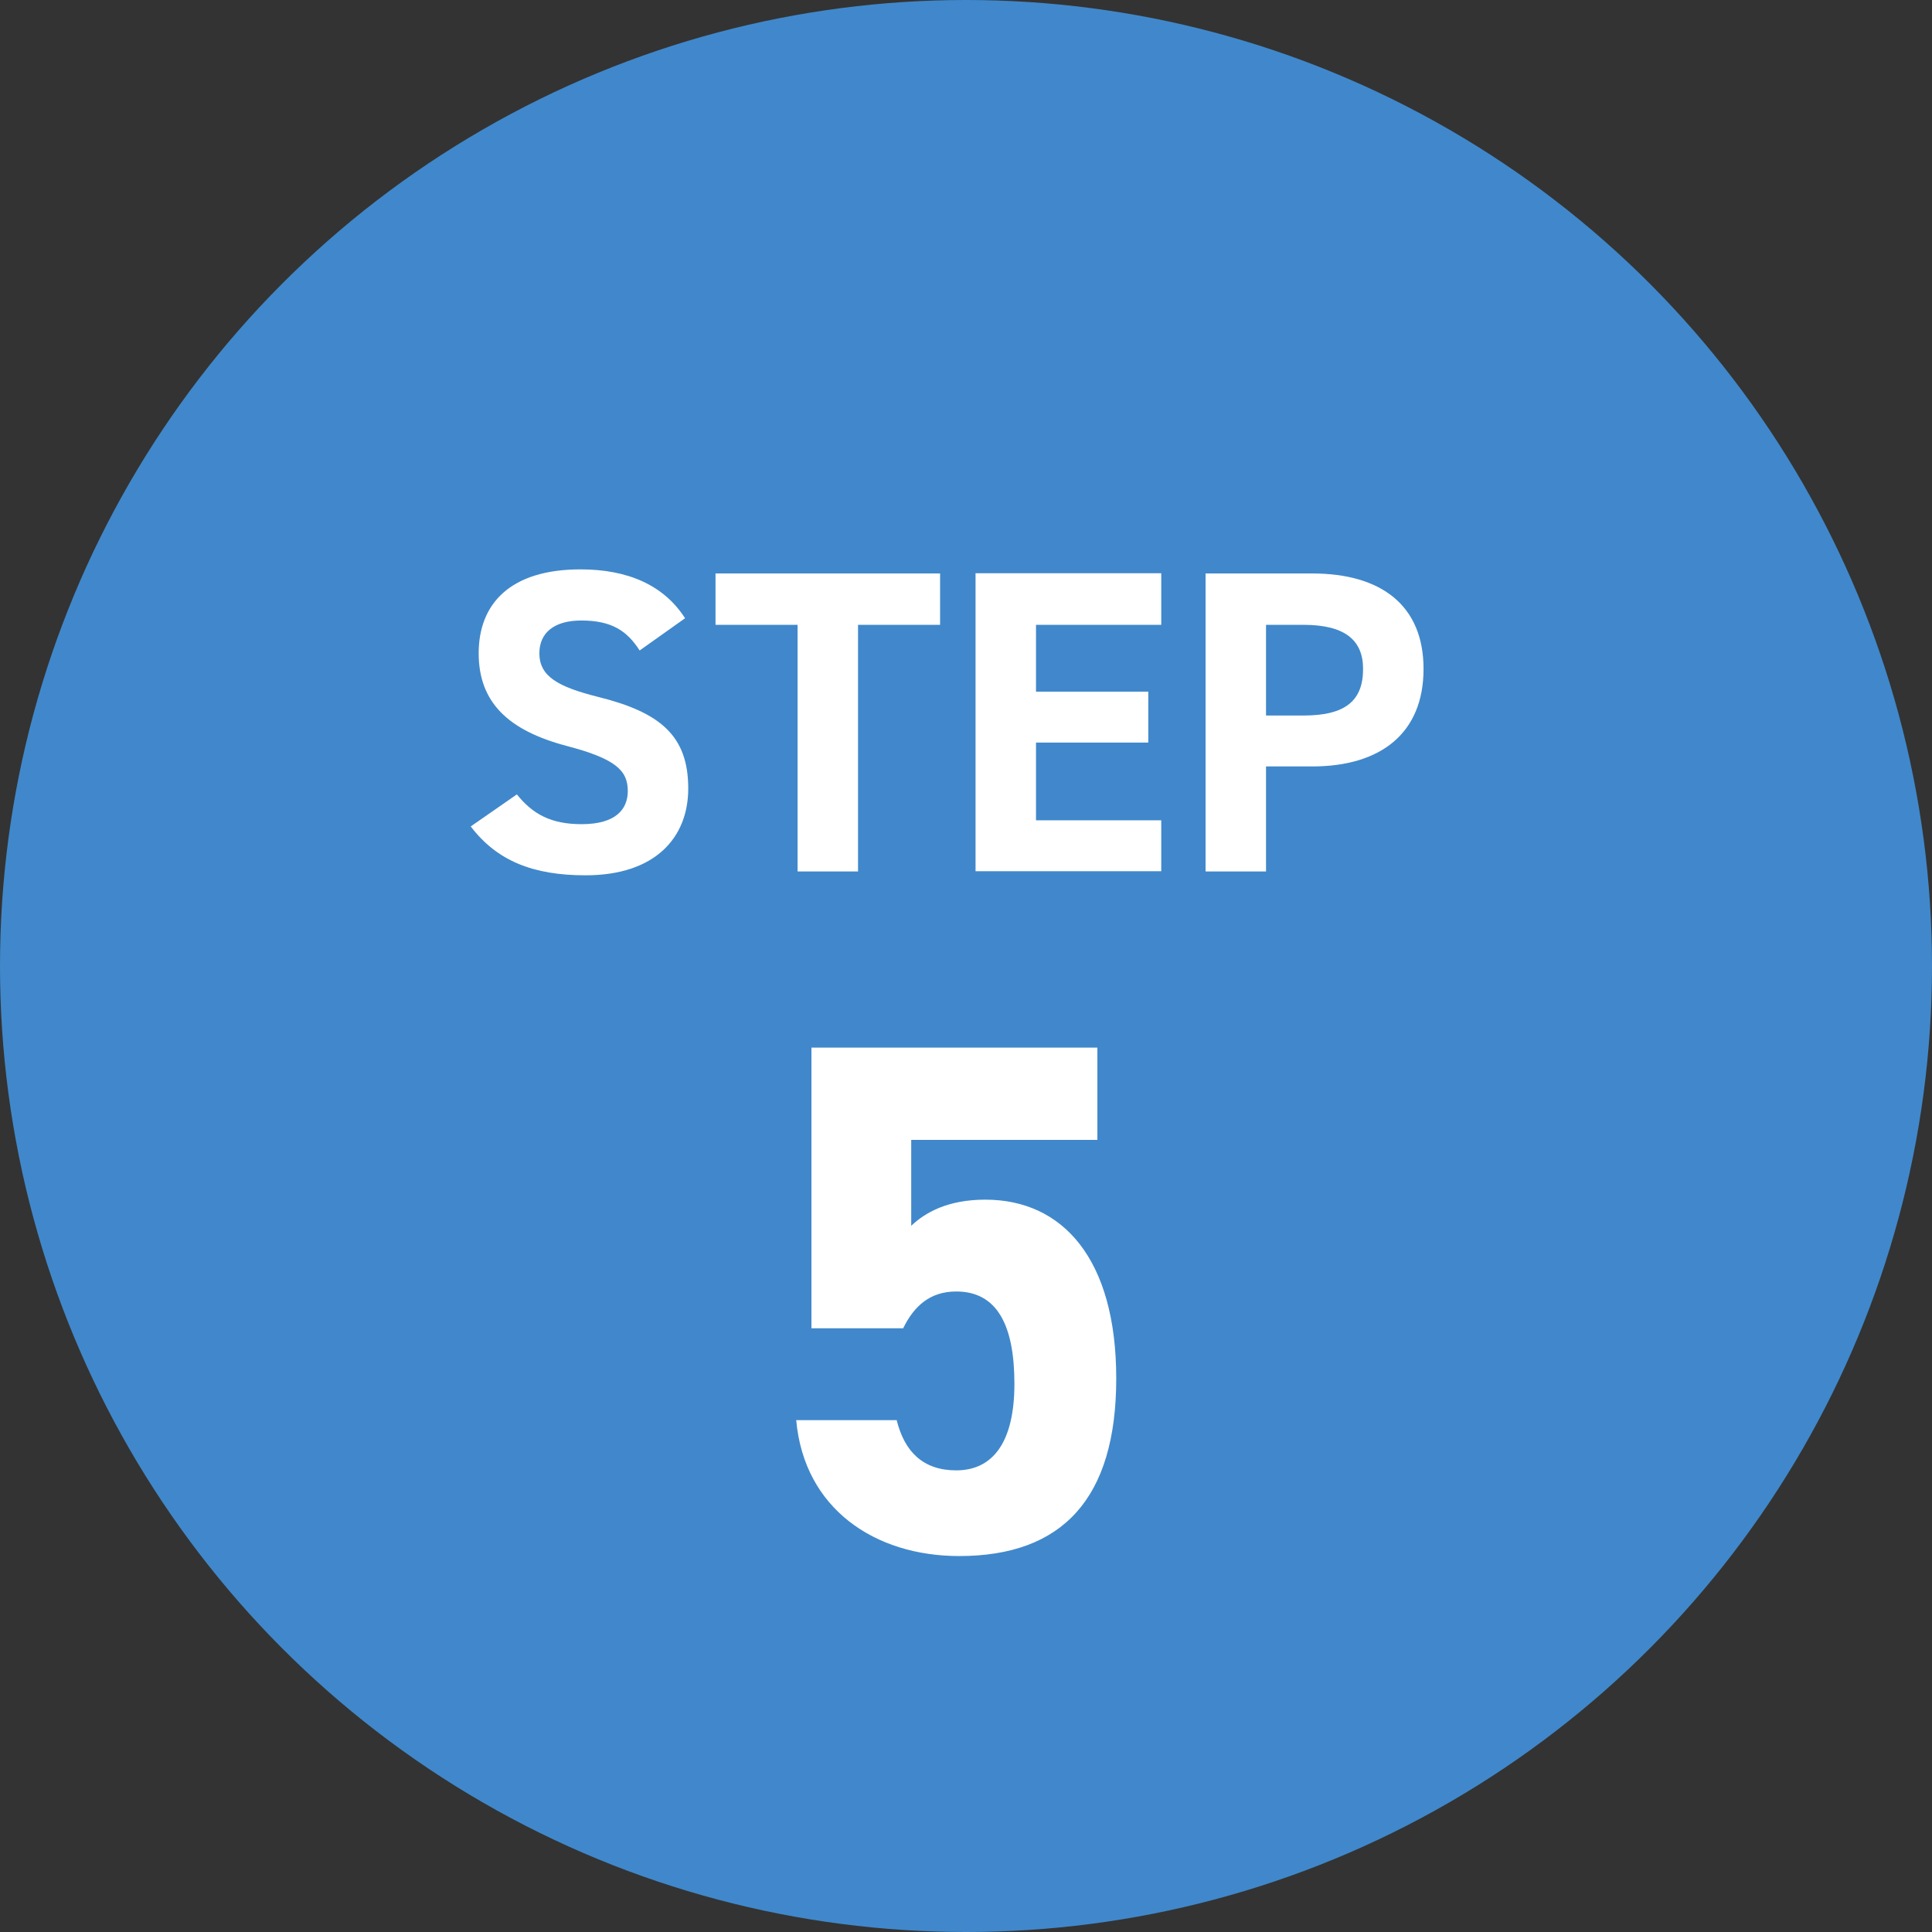
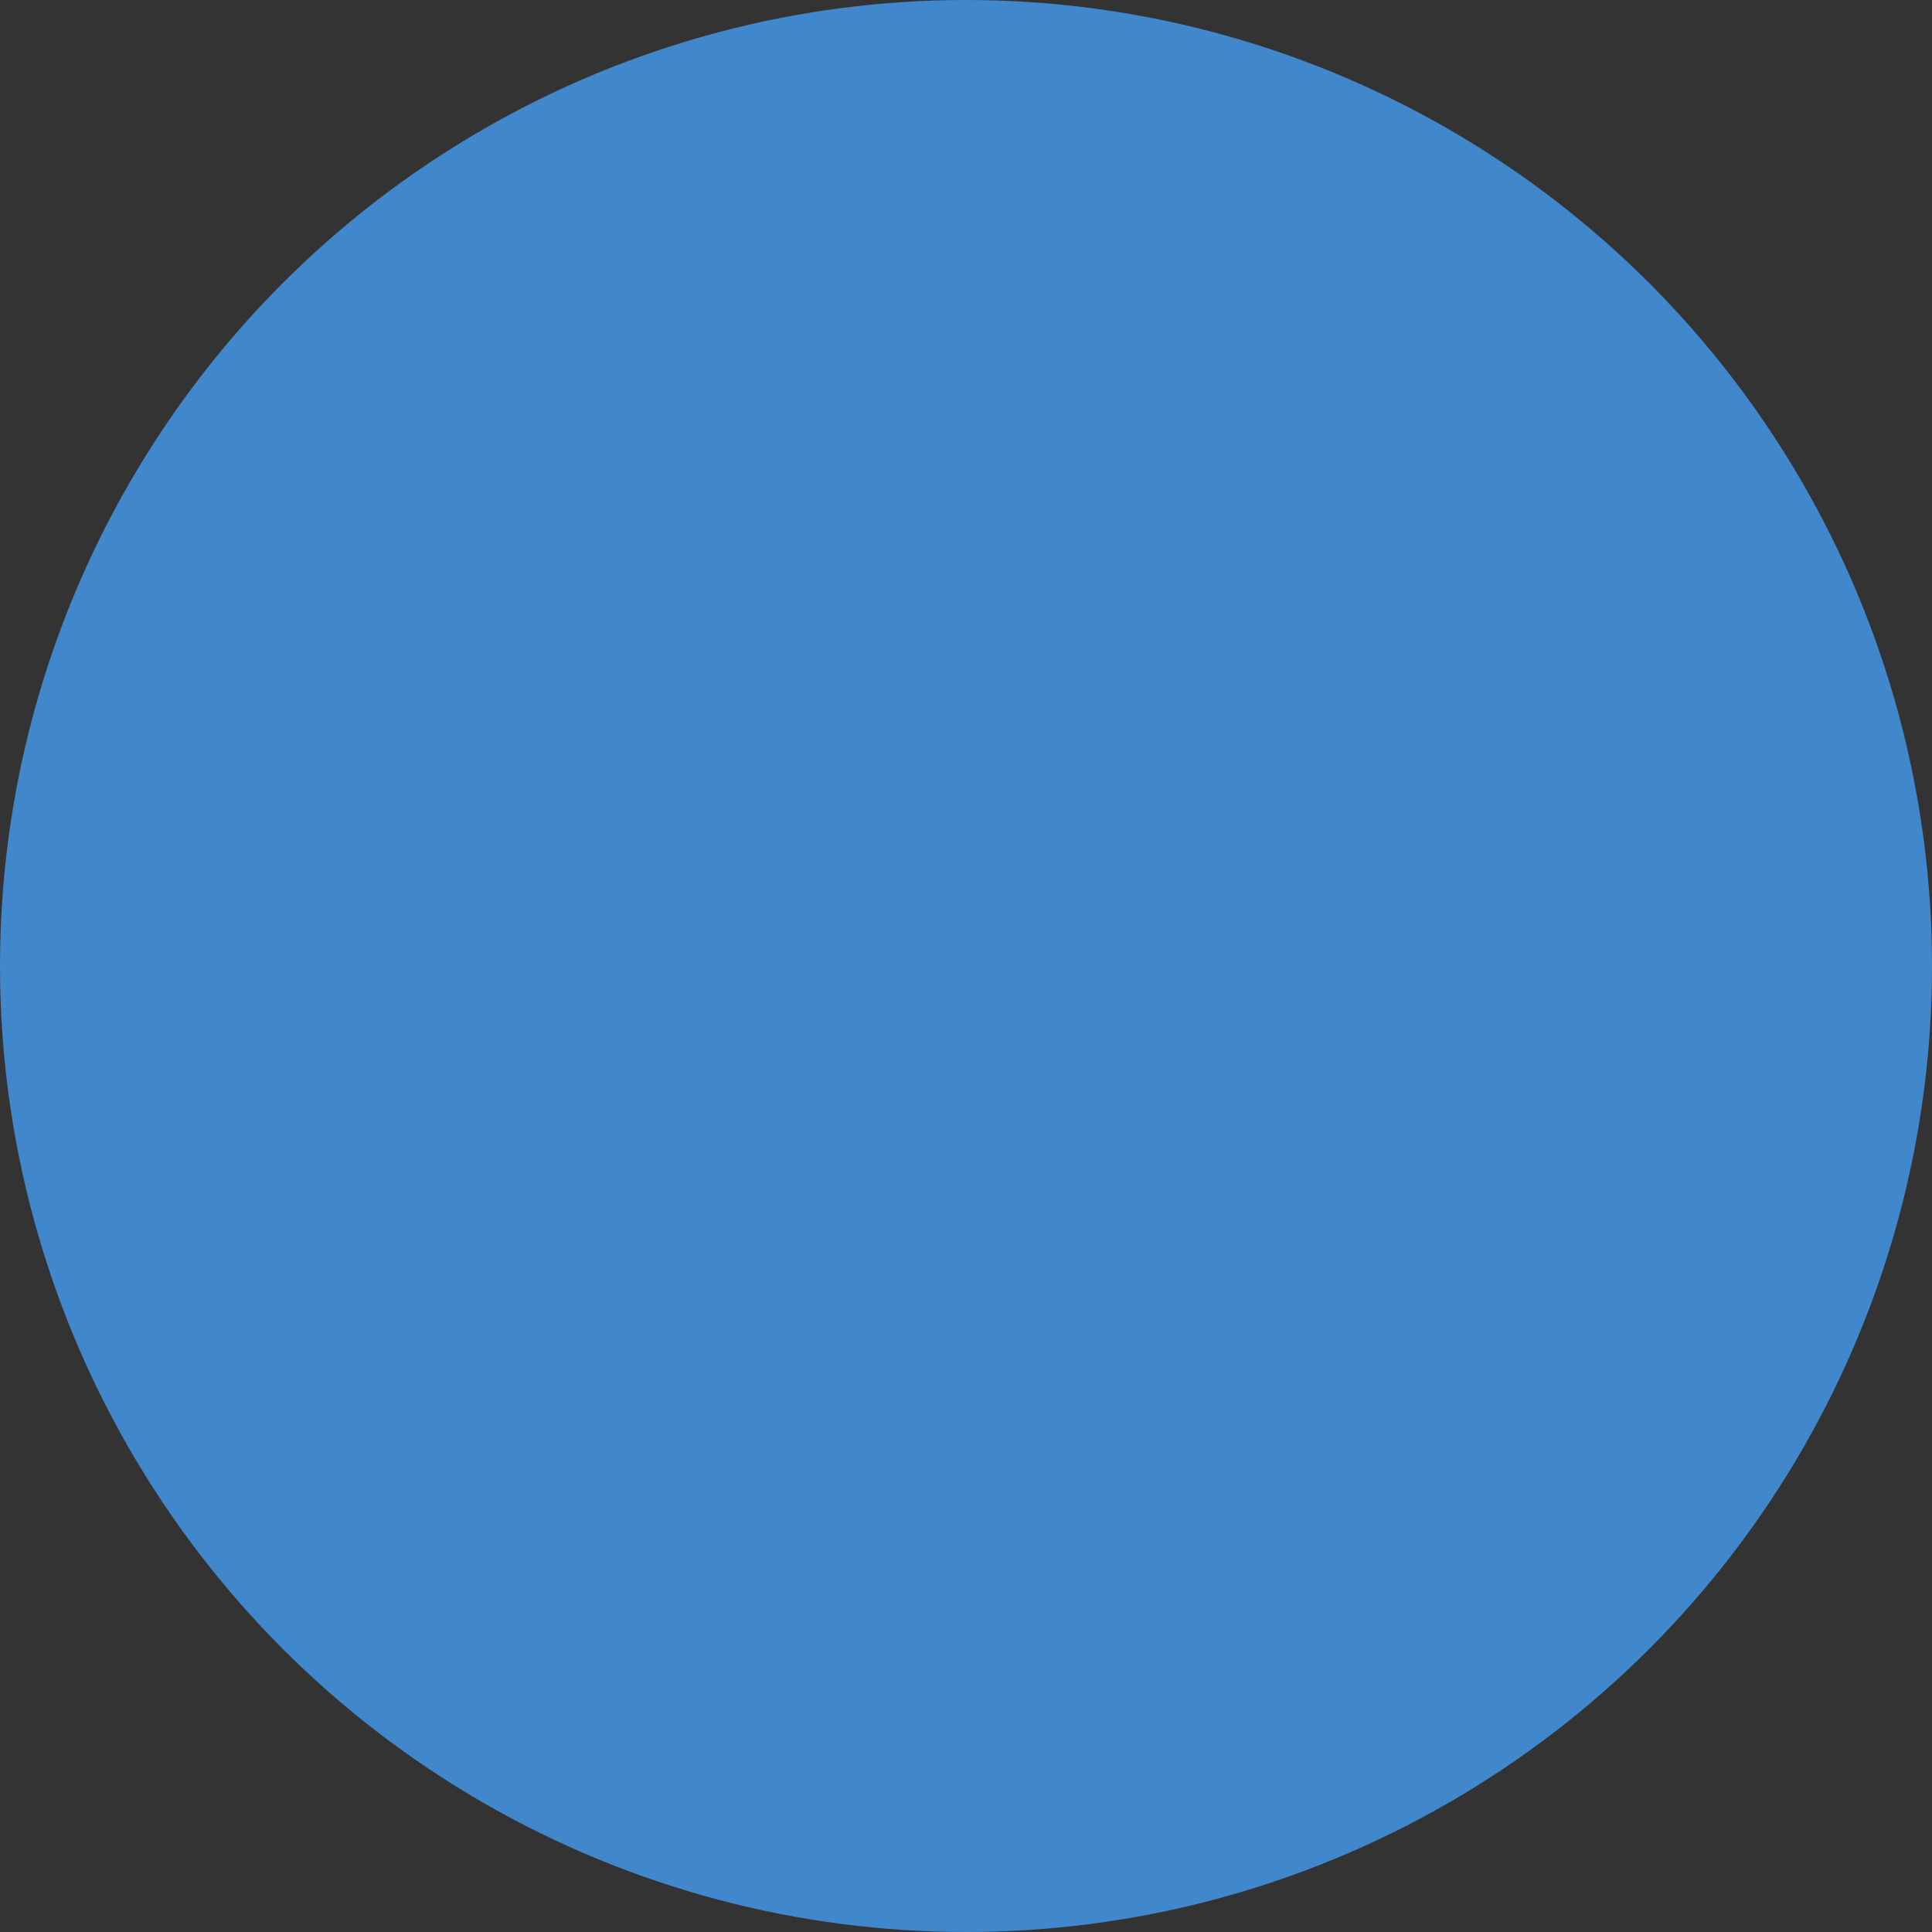
<svg xmlns="http://www.w3.org/2000/svg" id="_イヤー_2" viewBox="0 0 85 85">
  <rect x="0" y="0" width="85" height="85" fill="#333333" stroke="none" />
  <defs>
    <style>.cls-1{fill:#fff;}.cls-2{fill:#4088cb;}</style>
  </defs>
  <g id="_イヤー_1-2">
    <g>
      <circle class="cls-2" cx="42.5" cy="42.5" r="42.5" />
      <g>
-         <path class="cls-1" d="M28.15,28.63c-.57-.89-1.25-1.33-2.58-1.33-1.2,0-1.84,.55-1.84,1.44,0,1.03,.84,1.48,2.58,1.92,2.74,.68,3.97,1.71,3.97,4.03,0,2.15-1.44,3.82-4.52,3.82-2.3,0-3.89-.63-5.05-2.15l2.03-1.41c.7,.87,1.5,1.31,2.85,1.31,1.52,0,2.03-.67,2.03-1.46,0-.91-.55-1.42-2.68-1.98-2.58-.68-3.88-1.92-3.88-4.08s1.37-3.69,4.48-3.69c2.09,0,3.67,.7,4.6,2.15l-2,1.42Z" />
-         <path class="cls-1" d="M41.36,25.23v2.26h-3.61v10.85h-2.66v-10.85h-3.61v-2.26h9.88Z" />
-         <path class="cls-1" d="M51.09,25.23v2.26h-5.51v2.94h4.94v2.24h-4.94v3.42h5.51v2.24h-8.17v-13.11h8.17Z" />
-         <path class="cls-1" d="M55.7,33.72v4.62h-2.66v-13.11h4.69c3.02,0,4.9,1.39,4.9,4.2s-1.86,4.29-4.9,4.29h-2.03Zm1.65-2.24c1.84,0,2.62-.65,2.62-2.05,0-1.25-.78-1.94-2.62-1.94h-1.65v3.99h1.65Z" />
-       </g>
-       <path class="cls-1" d="M39.73,58.44h-4.03v-12.35h12.58v4.06h-8.19v3.78c.61-.58,1.6-1.15,3.26-1.15,3.39,0,5.76,2.59,5.76,7.87s-2.37,7.81-6.91,7.81c-3.71,0-6.82-2.08-7.17-5.98h4.42c.35,1.41,1.18,2.21,2.62,2.21,1.6,0,2.56-1.22,2.56-3.81s-.77-4.06-2.56-4.06c-1.15,0-1.86,.64-2.34,1.63Z" />
+         </g>
    </g>
  </g>
</svg>